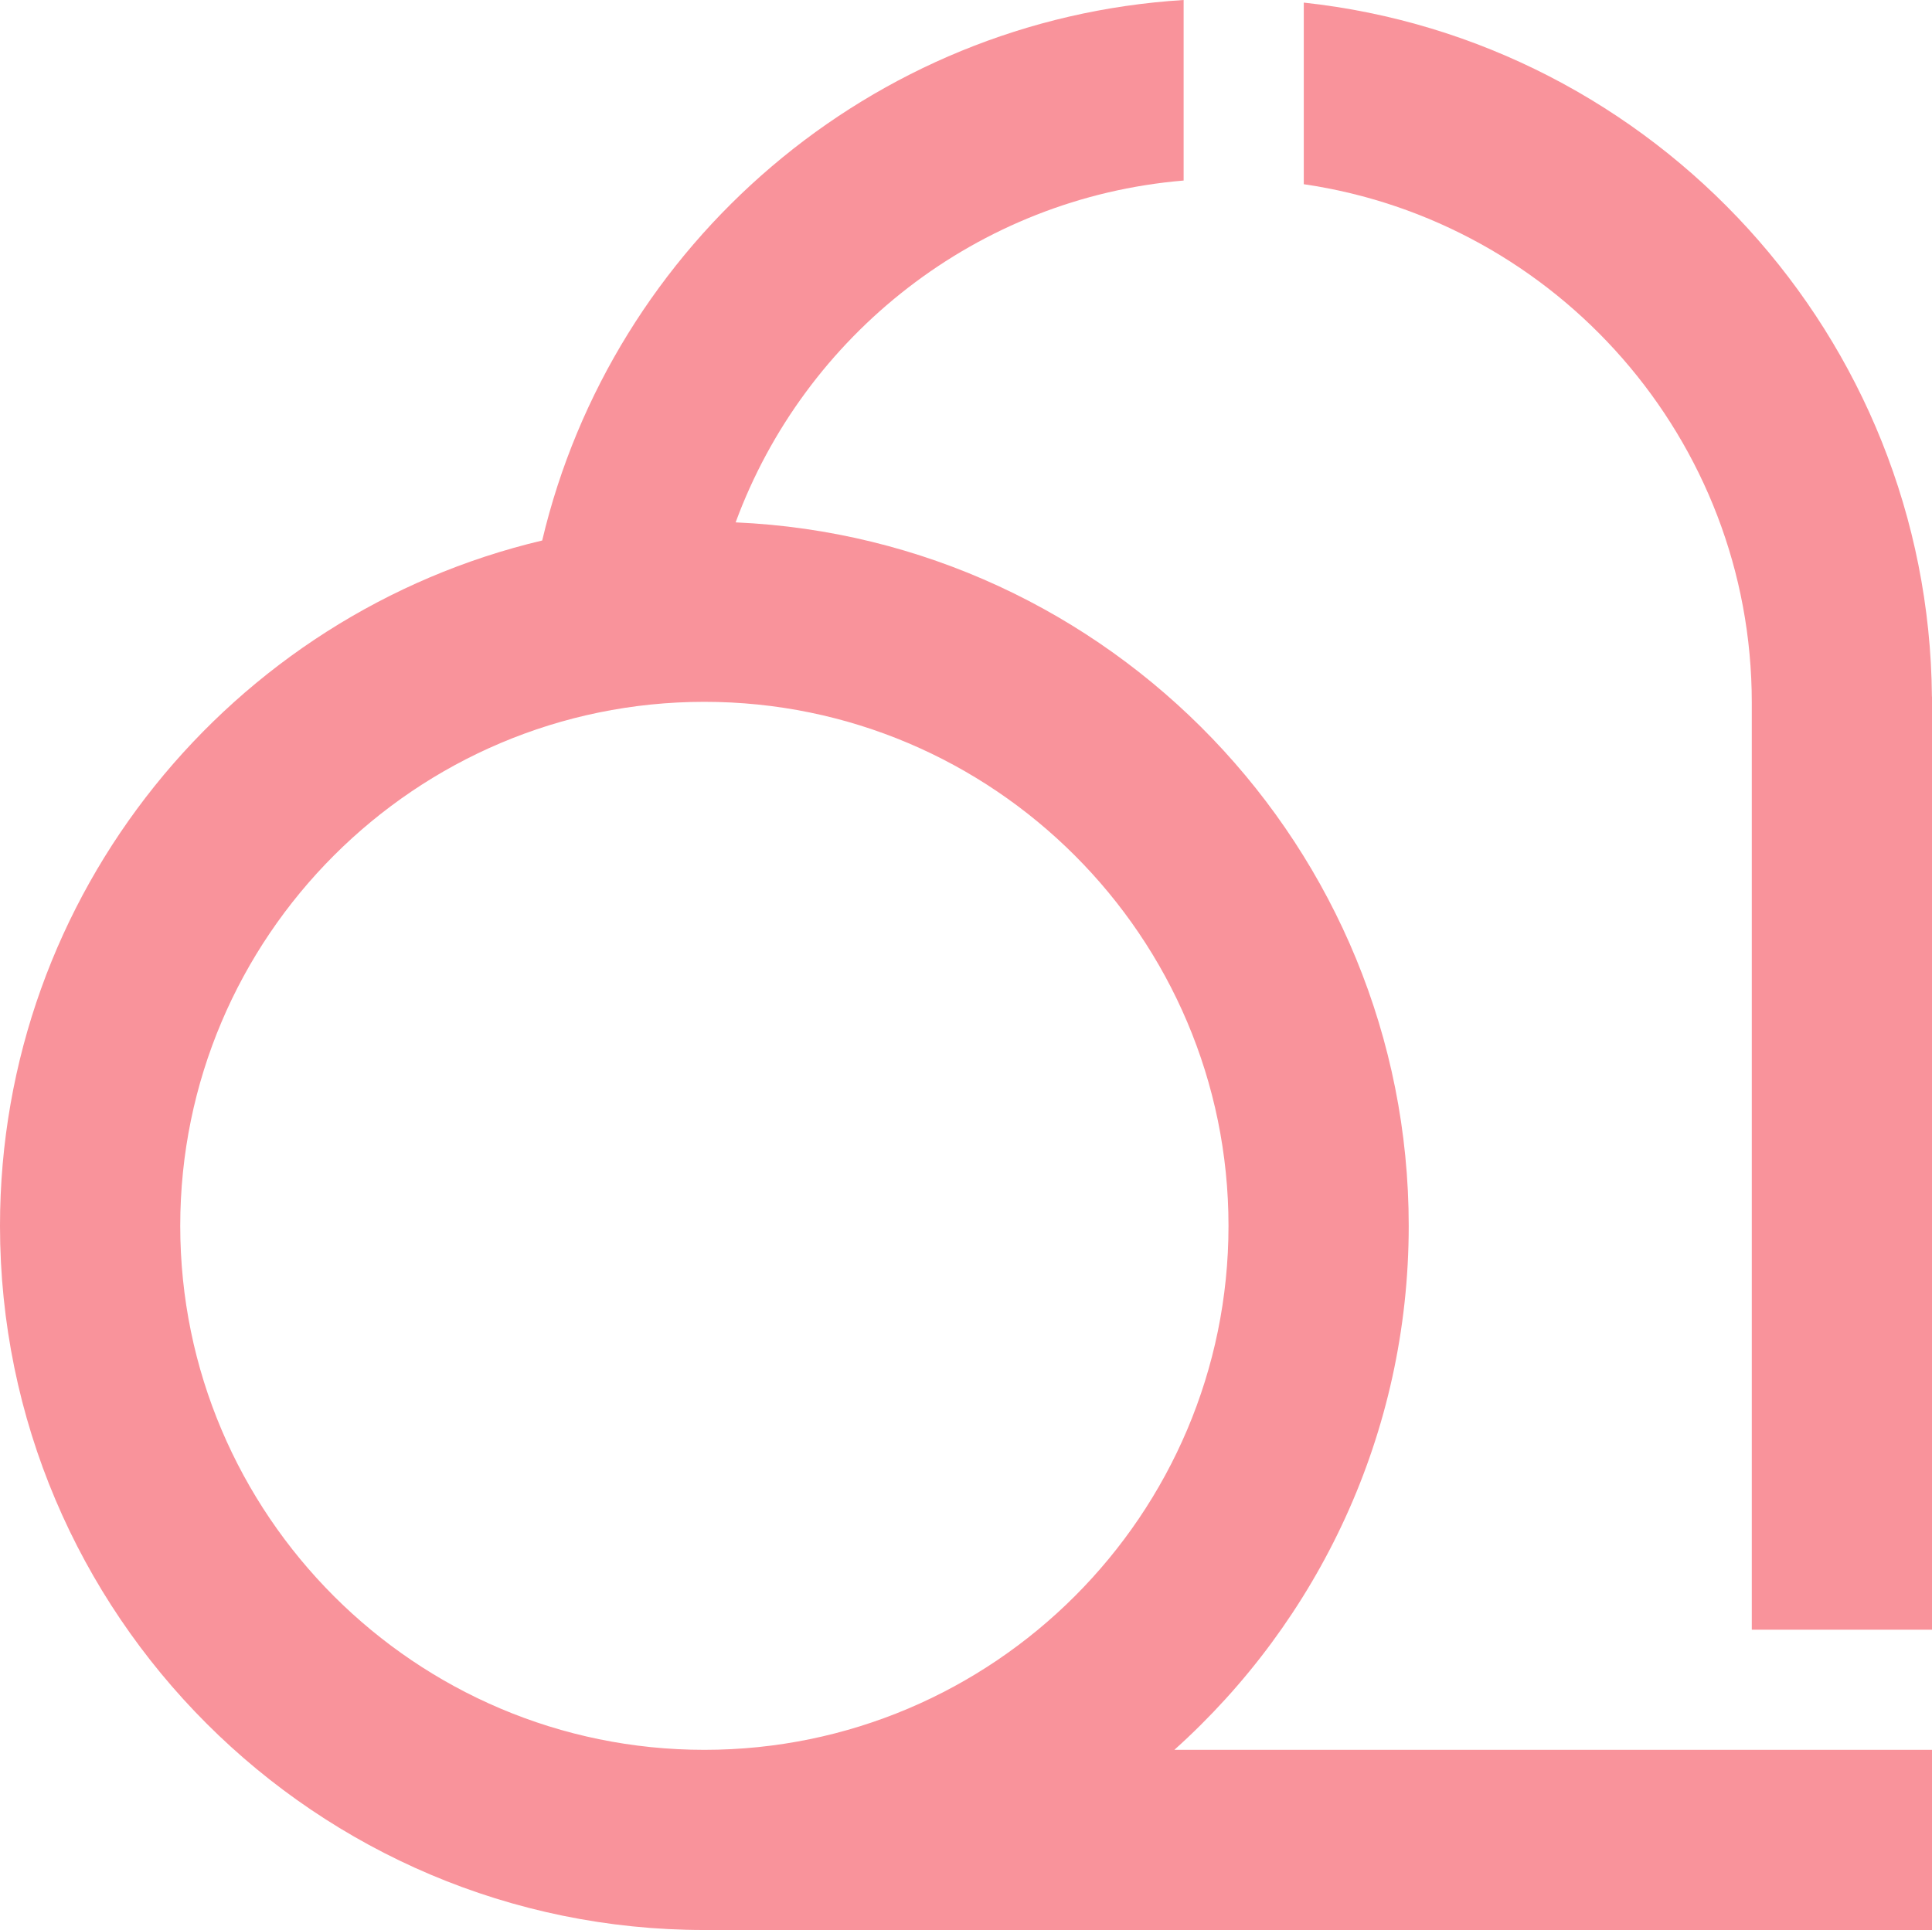
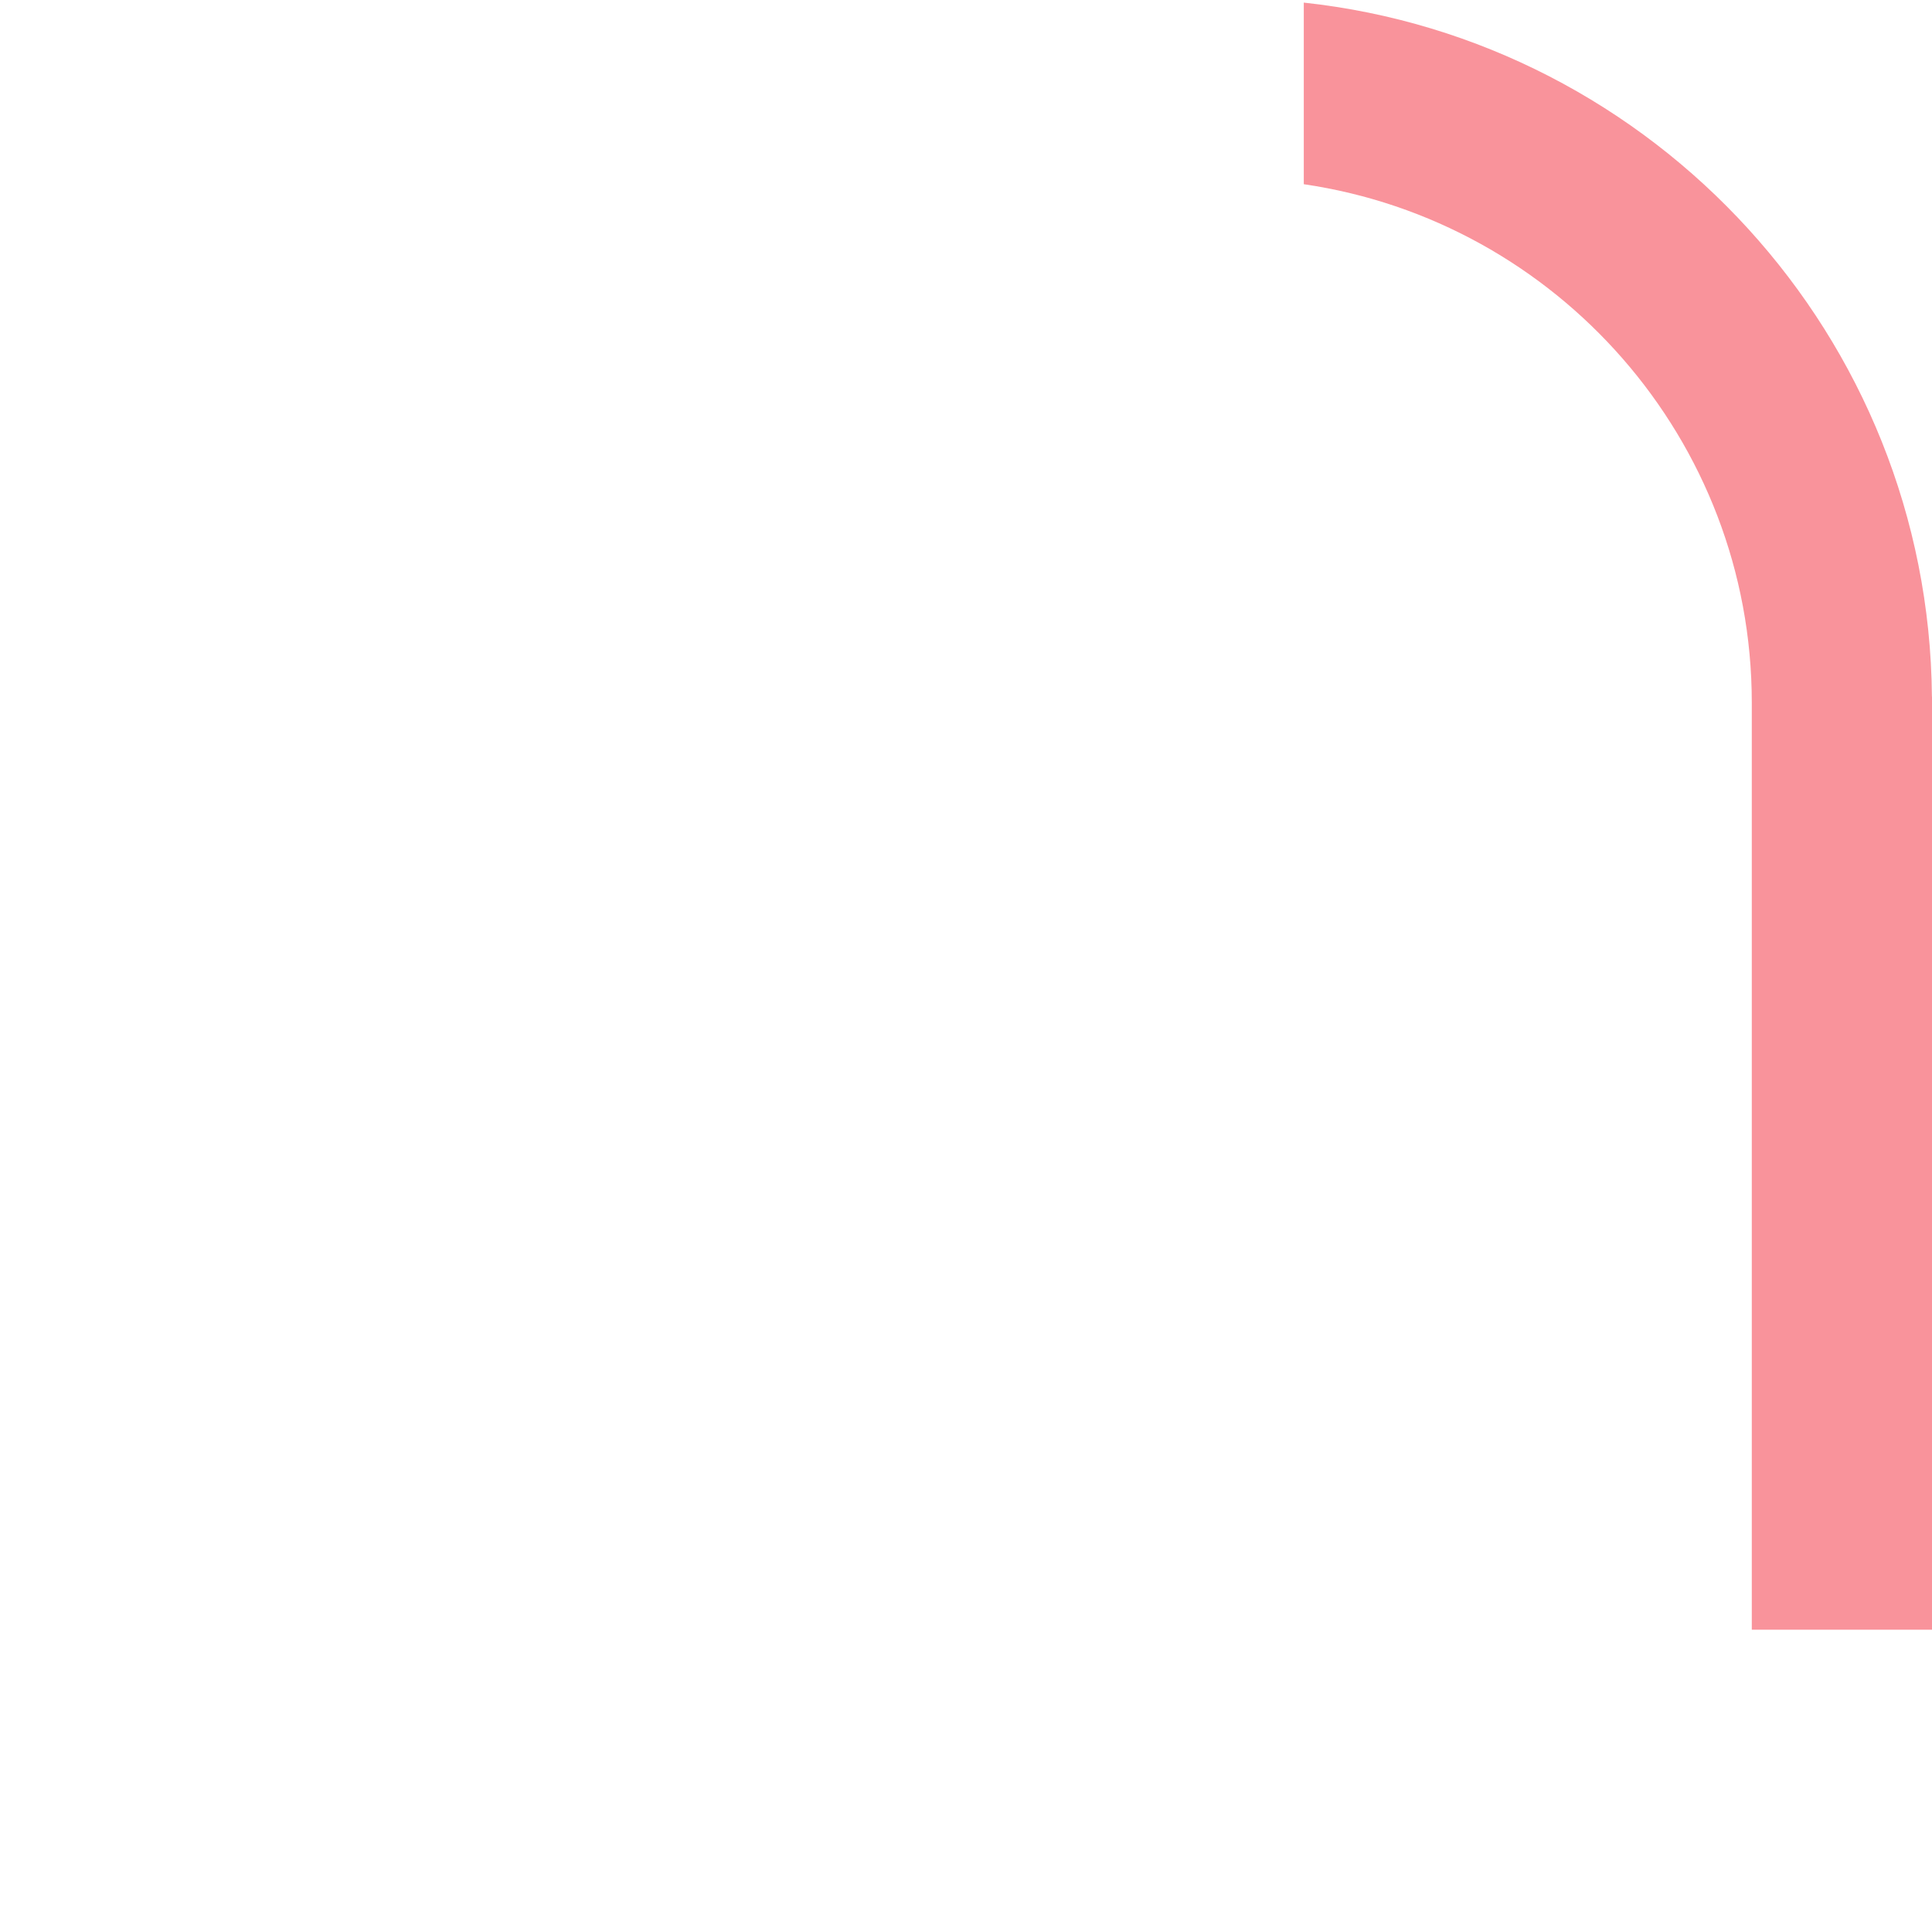
<svg xmlns="http://www.w3.org/2000/svg" version="1.1" id="Layer_1" x="0px" y="0px" width="152px" height="151.879px" viewBox="0 0 152 151.879" enable-background="new 0 0 152 151.879" xml:space="preserve">
  <g>
    <path fill="#F9939B" d="M102.575,14.496c19.909,2.91,35.247,20.096,35.247,40.8v72.952H152V54.821h-0.006   c-0.239-28.318-21.825-51.636-49.419-54.616V14.496z" />
-     <path fill="#F9939B" d="M92.393,137.701c11.311-10.152,18.438-24.877,18.438-41.236c0-29.731-23.537-54.066-52.955-55.358   c5.417-14.73,19.005-25.542,35.246-26.9V0C68.499,1.527,48.18,19.196,42.657,42.534C18.231,48.312,0,70.298,0,96.464   c0,30.557,24.859,55.415,55.416,55.415H152v-14.179H92.393z M55.416,137.701c-22.738,0-41.236-18.499-41.236-41.236   s18.499-41.236,41.236-41.236s41.236,18.499,41.236,41.236S78.153,137.701,55.416,137.701z" />
  </g>
</svg>